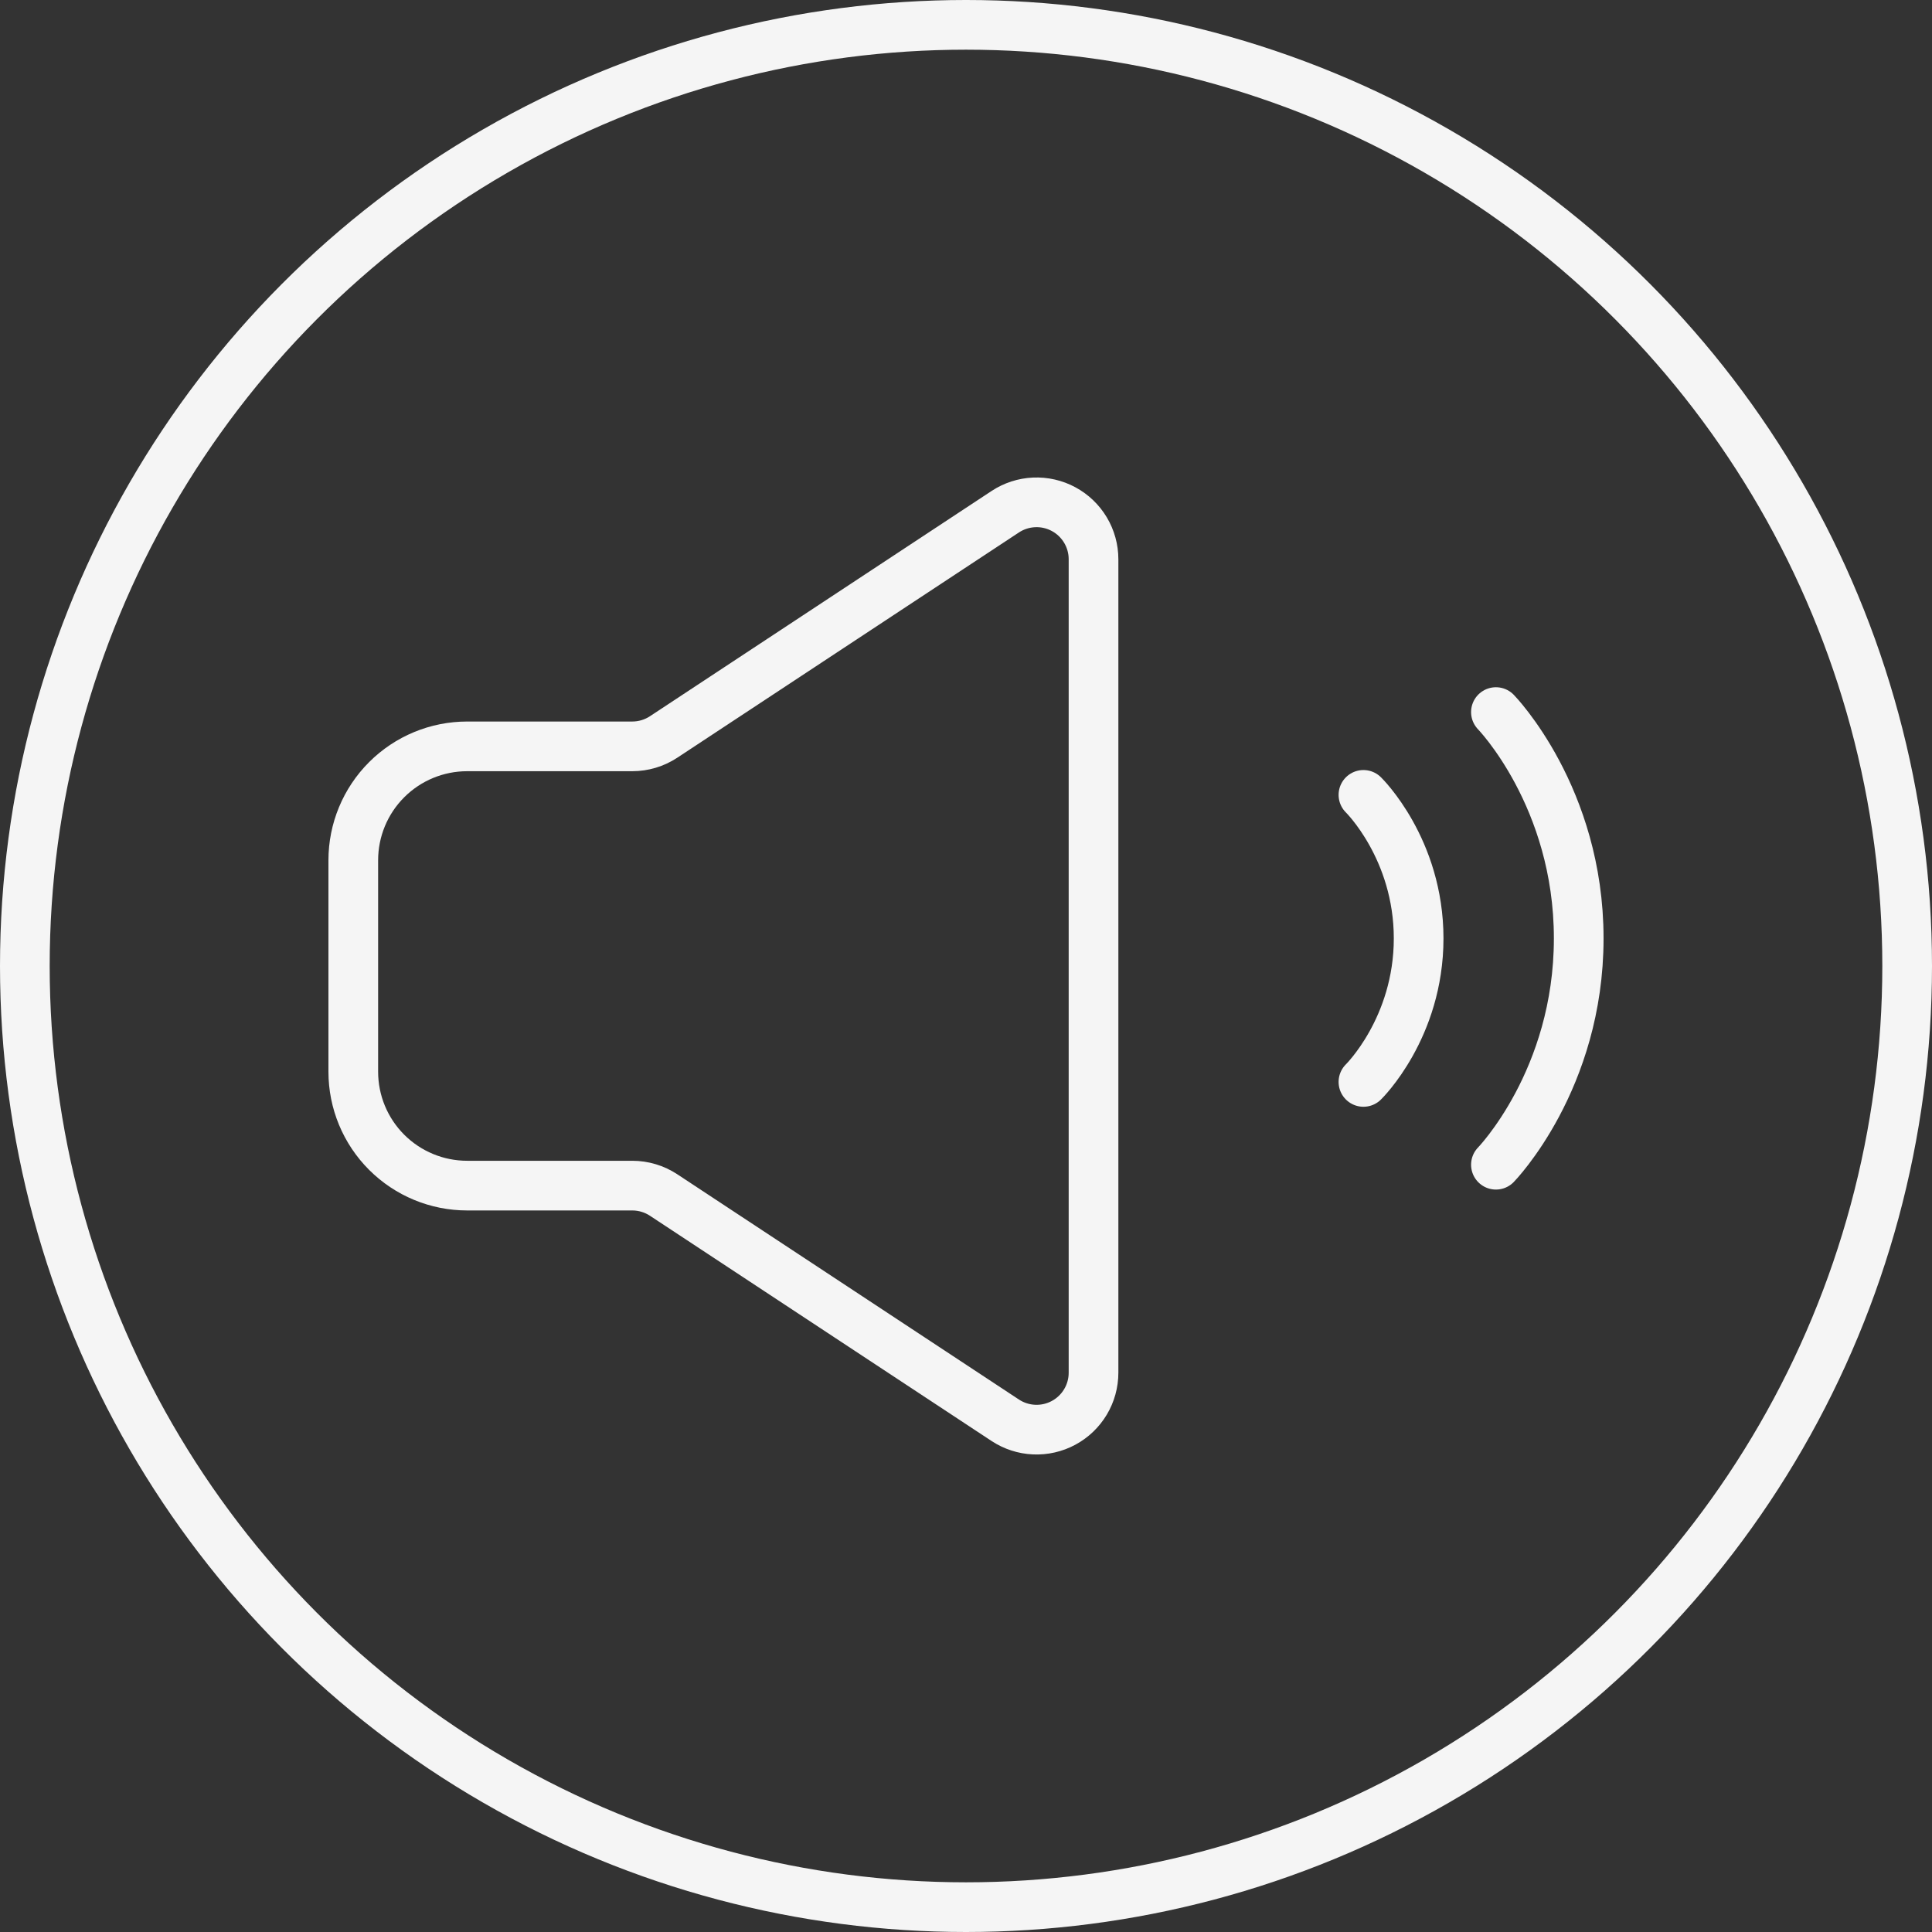
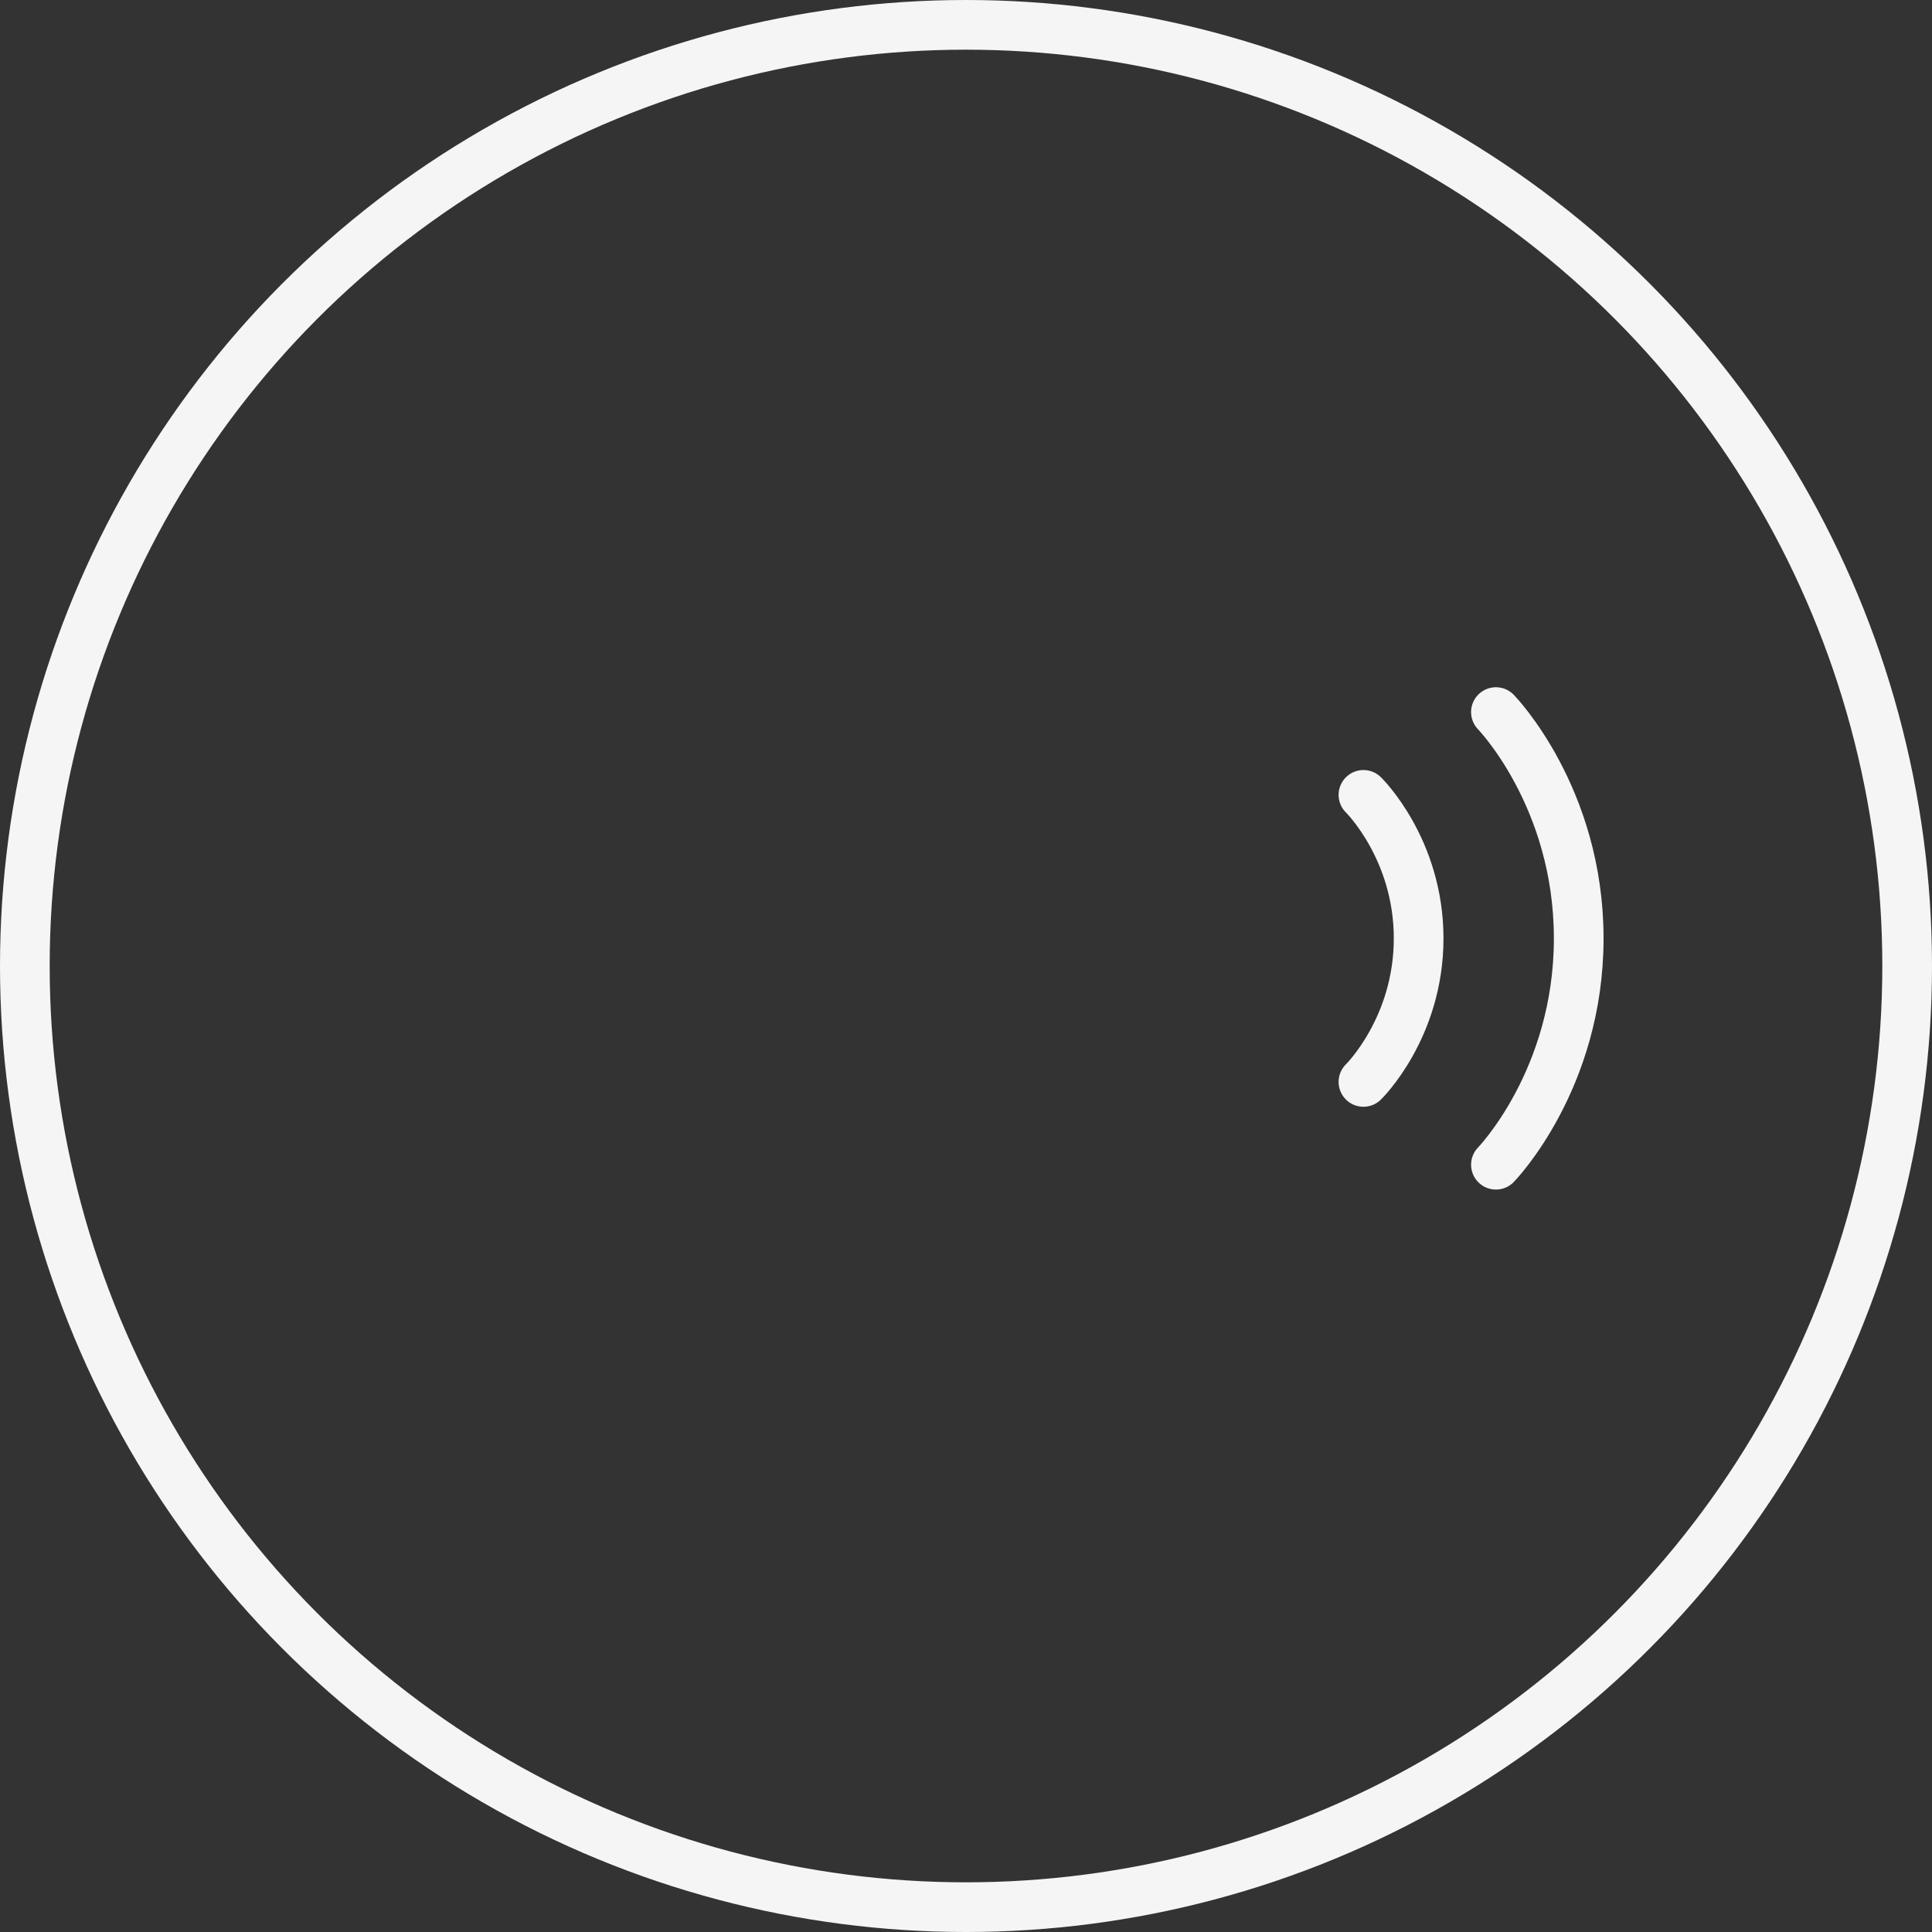
<svg xmlns="http://www.w3.org/2000/svg" width="350" height="350" viewBox="0 0 350 350" fill="none">
  <rect x="0" y="0" width="350" height="350" fill="#333333" stroke="none" />
  <path d="M247 144C247 144 257 153.75 257 170C257 186.25 247 196 247 196" stroke="#F5F5F5" stroke-width="9" stroke-linecap="round" stroke-linejoin="round" />
  <path d="M271 129C271 129 286 144.375 286 170C286 195.625 271 211 271 211" stroke="#F5F5F5" stroke-width="9" stroke-linecap="round" stroke-linejoin="round" />
-   <path d="M64 194.154V155.842C64 150.37 66.174 145.123 70.043 141.254C73.912 137.385 79.159 135.211 84.631 135.211H114.546C116.563 135.21 118.536 134.619 120.22 133.509L182.113 92.7C183.669 91.676 185.472 91.092 187.332 91.01C189.192 90.928 191.04 91.351 192.679 92.234C194.319 93.117 195.688 94.427 196.643 96.026C197.598 97.625 198.102 99.452 198.103 101.314V248.682C198.102 250.544 197.598 252.372 196.643 253.97C195.688 255.569 194.319 256.879 192.679 257.762C191.04 258.645 189.192 259.068 187.332 258.986C185.472 258.904 183.669 258.32 182.113 257.296L120.22 216.487C118.536 215.378 116.563 214.786 114.546 214.785H84.631C79.159 214.785 73.912 212.612 70.043 208.743C66.174 204.873 64 199.626 64 194.154Z" stroke="#F5F5F5" stroke-width="9" />
  <circle cx="175" cy="175" r="170.5" stroke="#F5F5F5" stroke-width="9" />
</svg>